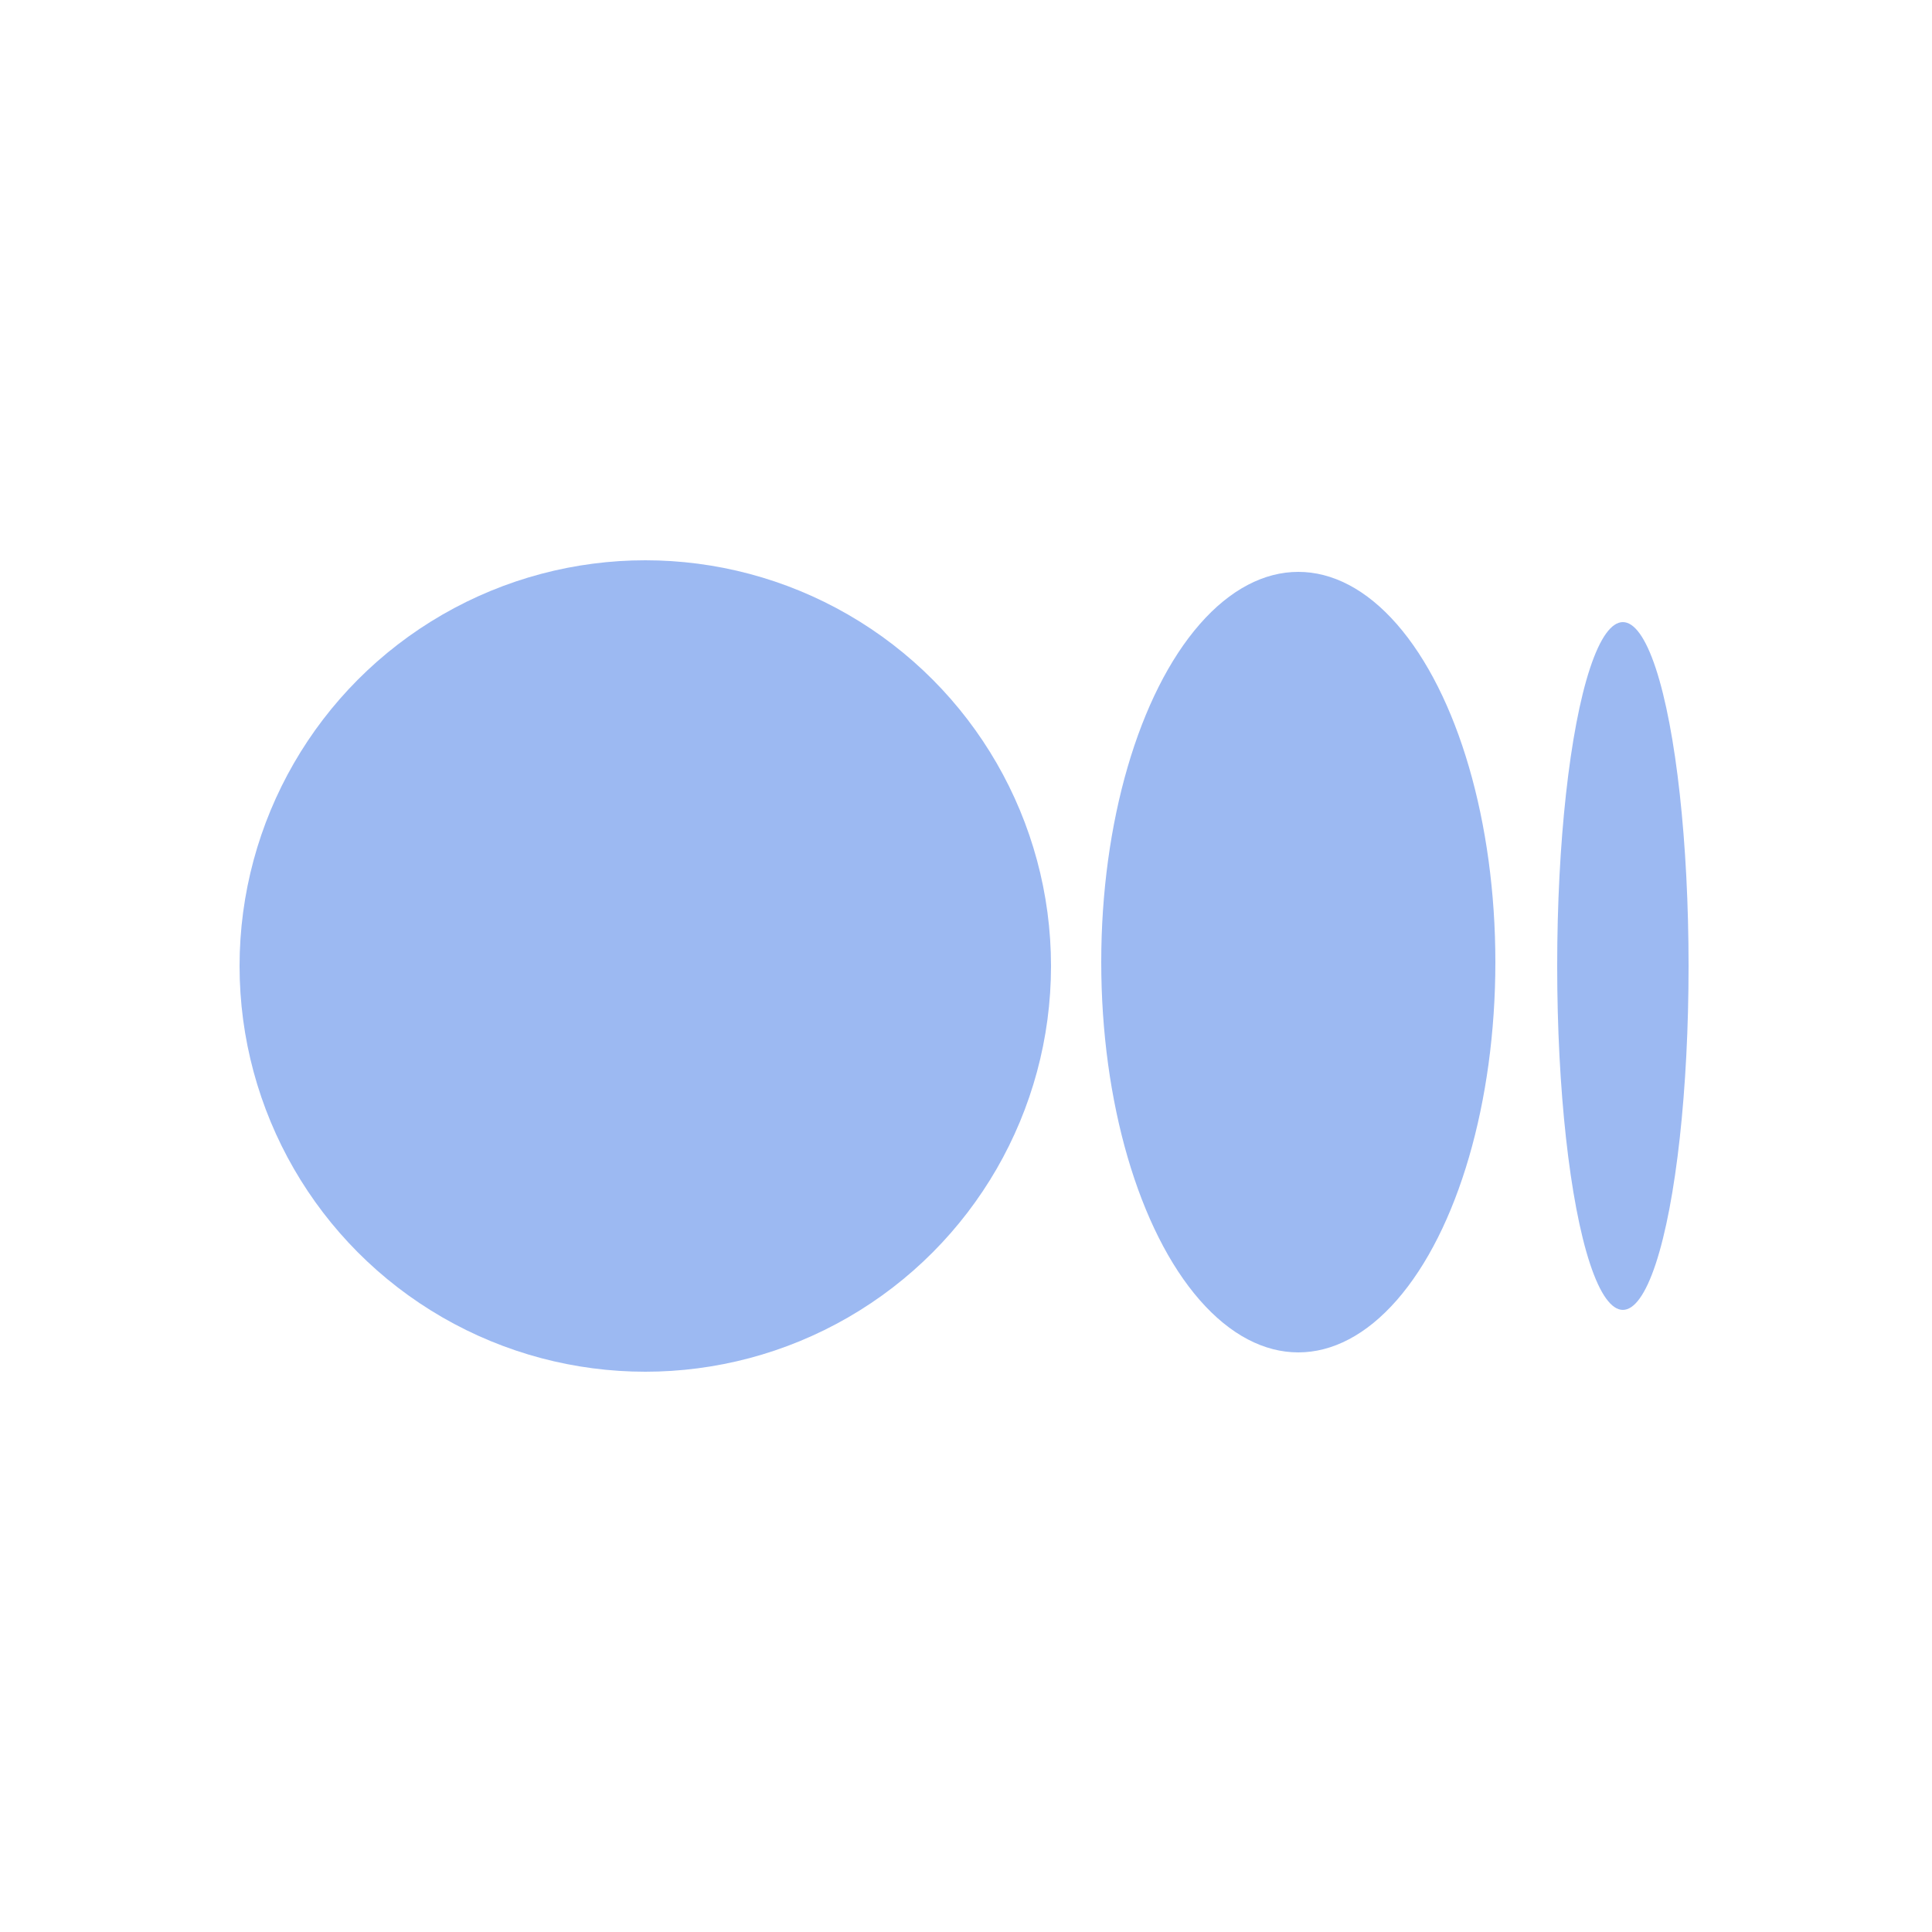
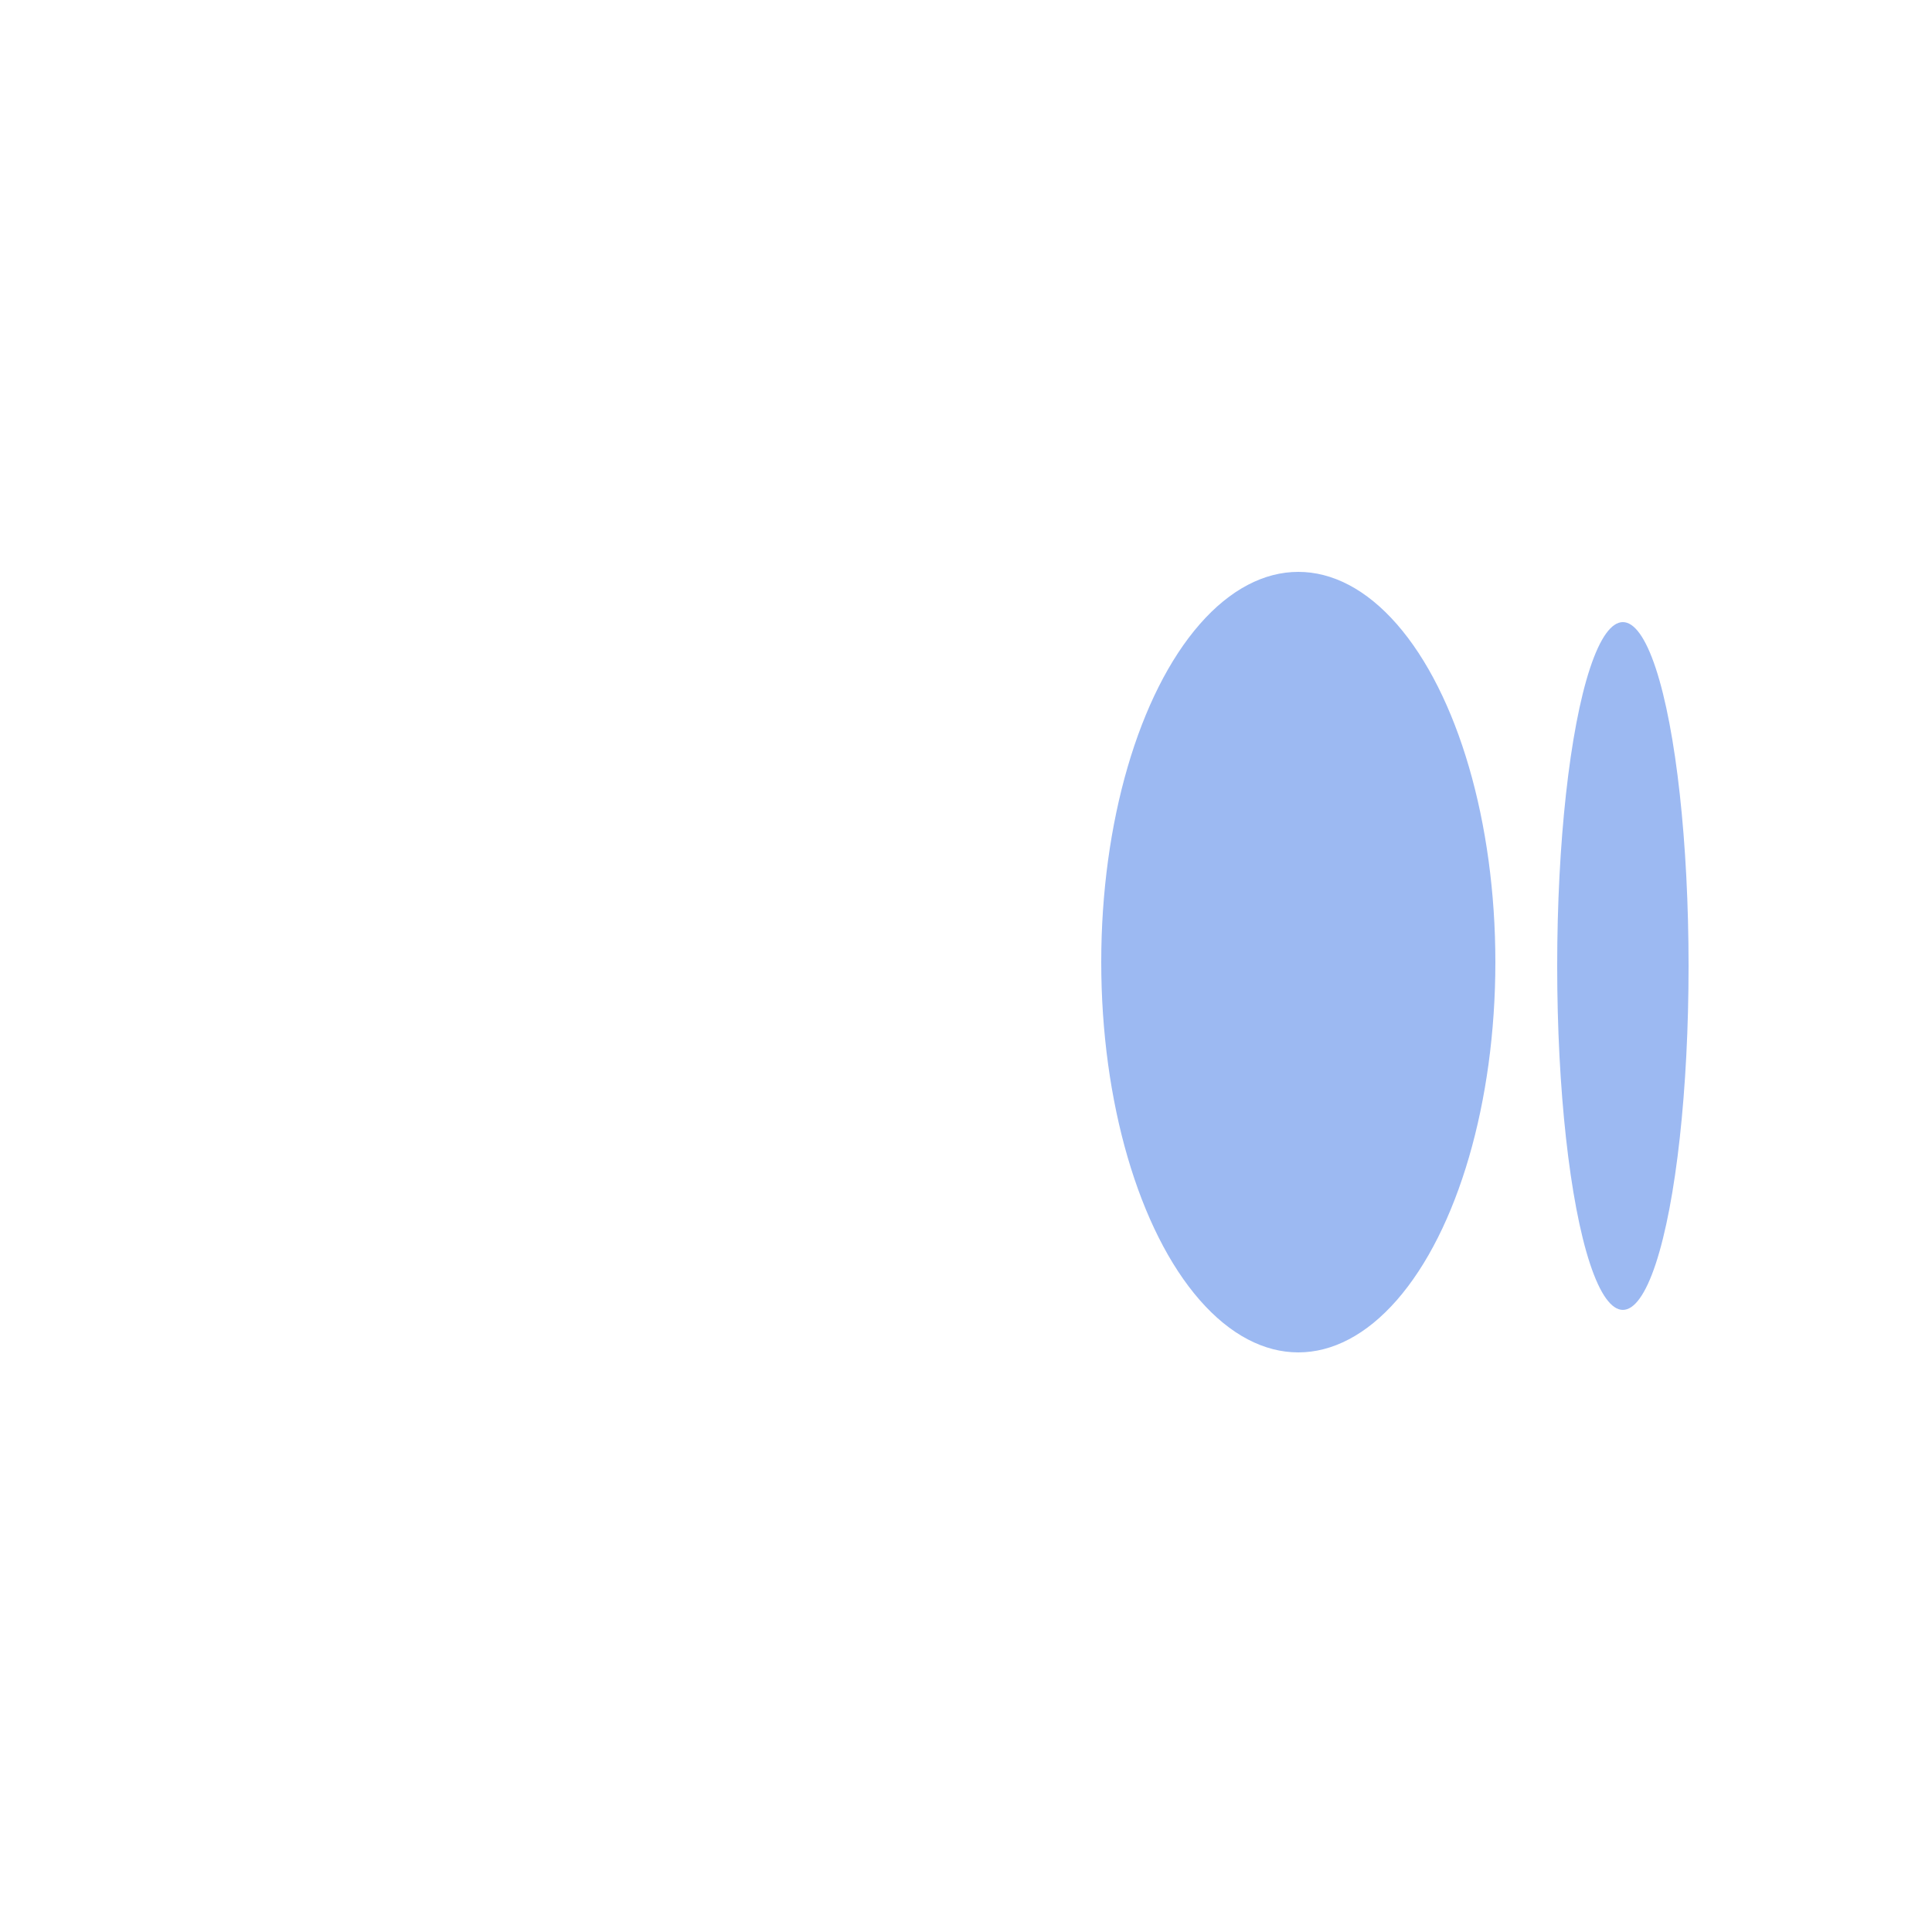
<svg xmlns="http://www.w3.org/2000/svg" version="1.1" id="Layer_1" x="0px" y="0px" viewBox="0 0 50 50" style="enable-background:new 0 0 50 50;" xml:space="preserve">
  <style type="text/css">
	.st0{fill:none;}
	.st1{fill:#9CB9F2;}
</style>
  <rect class="st0" width="50" height="50" />
-   <circle class="st1" cx="16.7" cy="25" r="10.5" />
  <ellipse class="st1" cx="33.6" cy="24.9" rx="5.1" ry="10.1" />
  <ellipse class="st1" cx="42" cy="25" rx="1.7" ry="8.9" />
</svg>